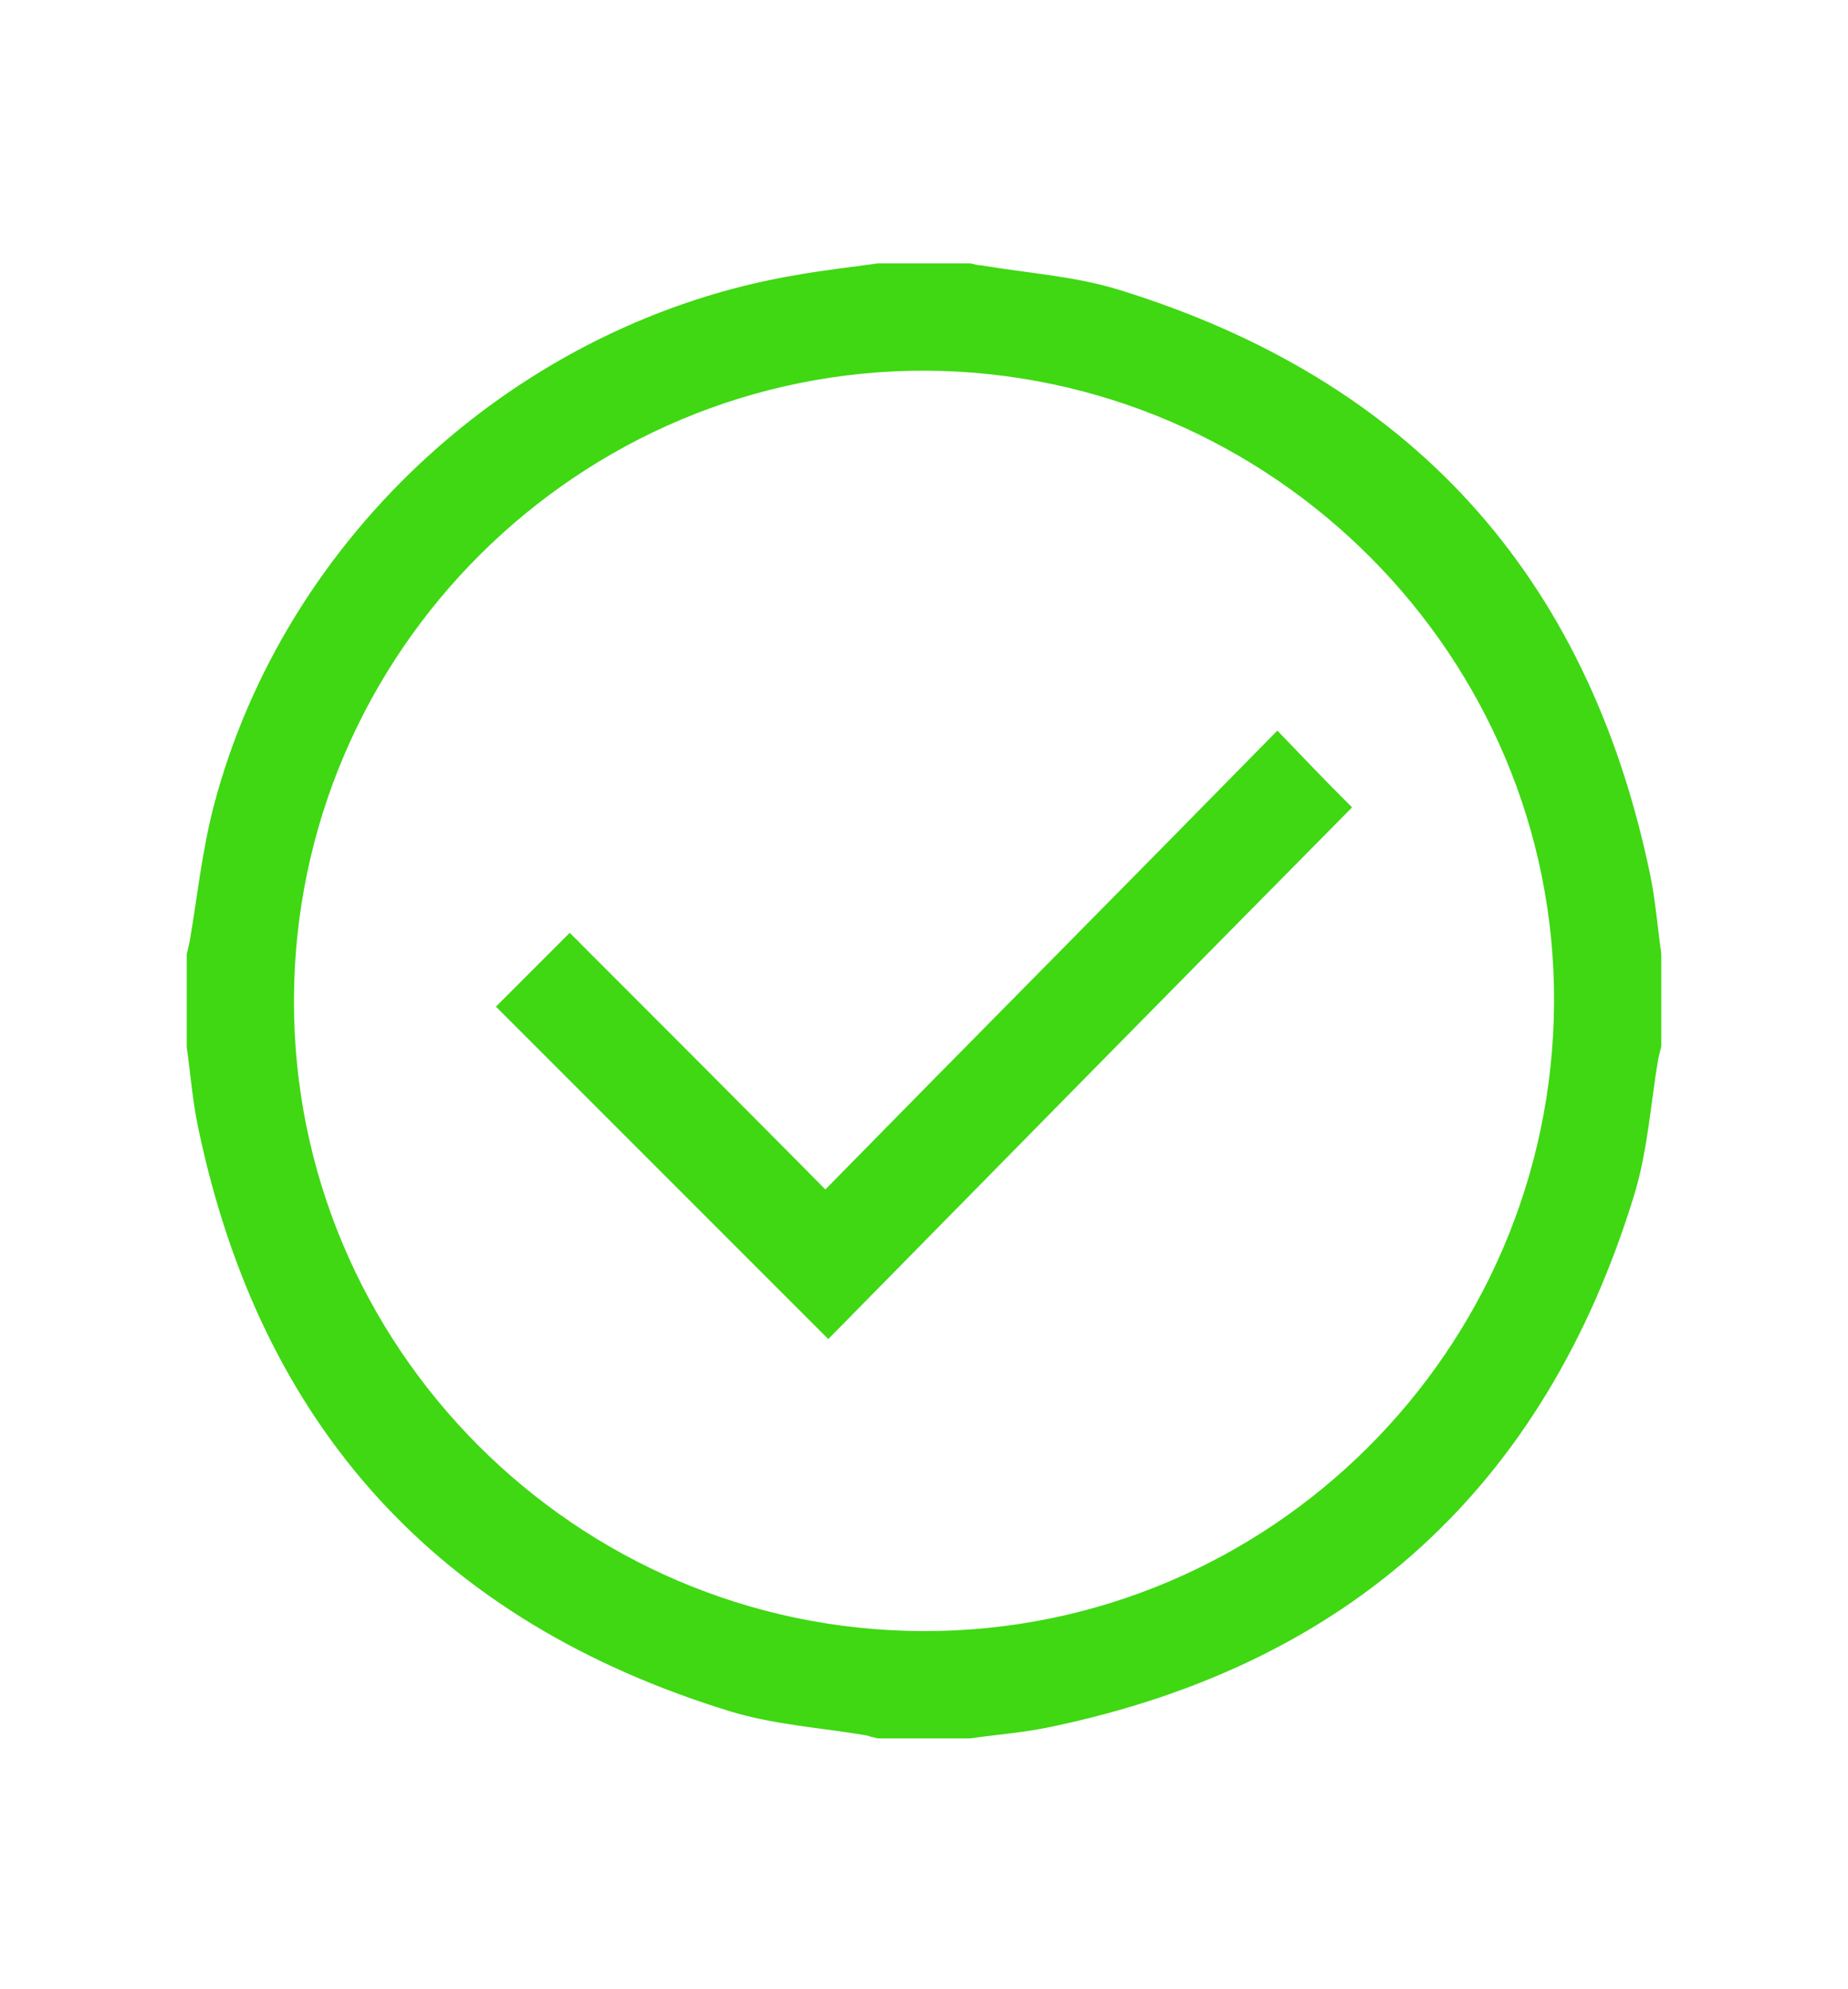
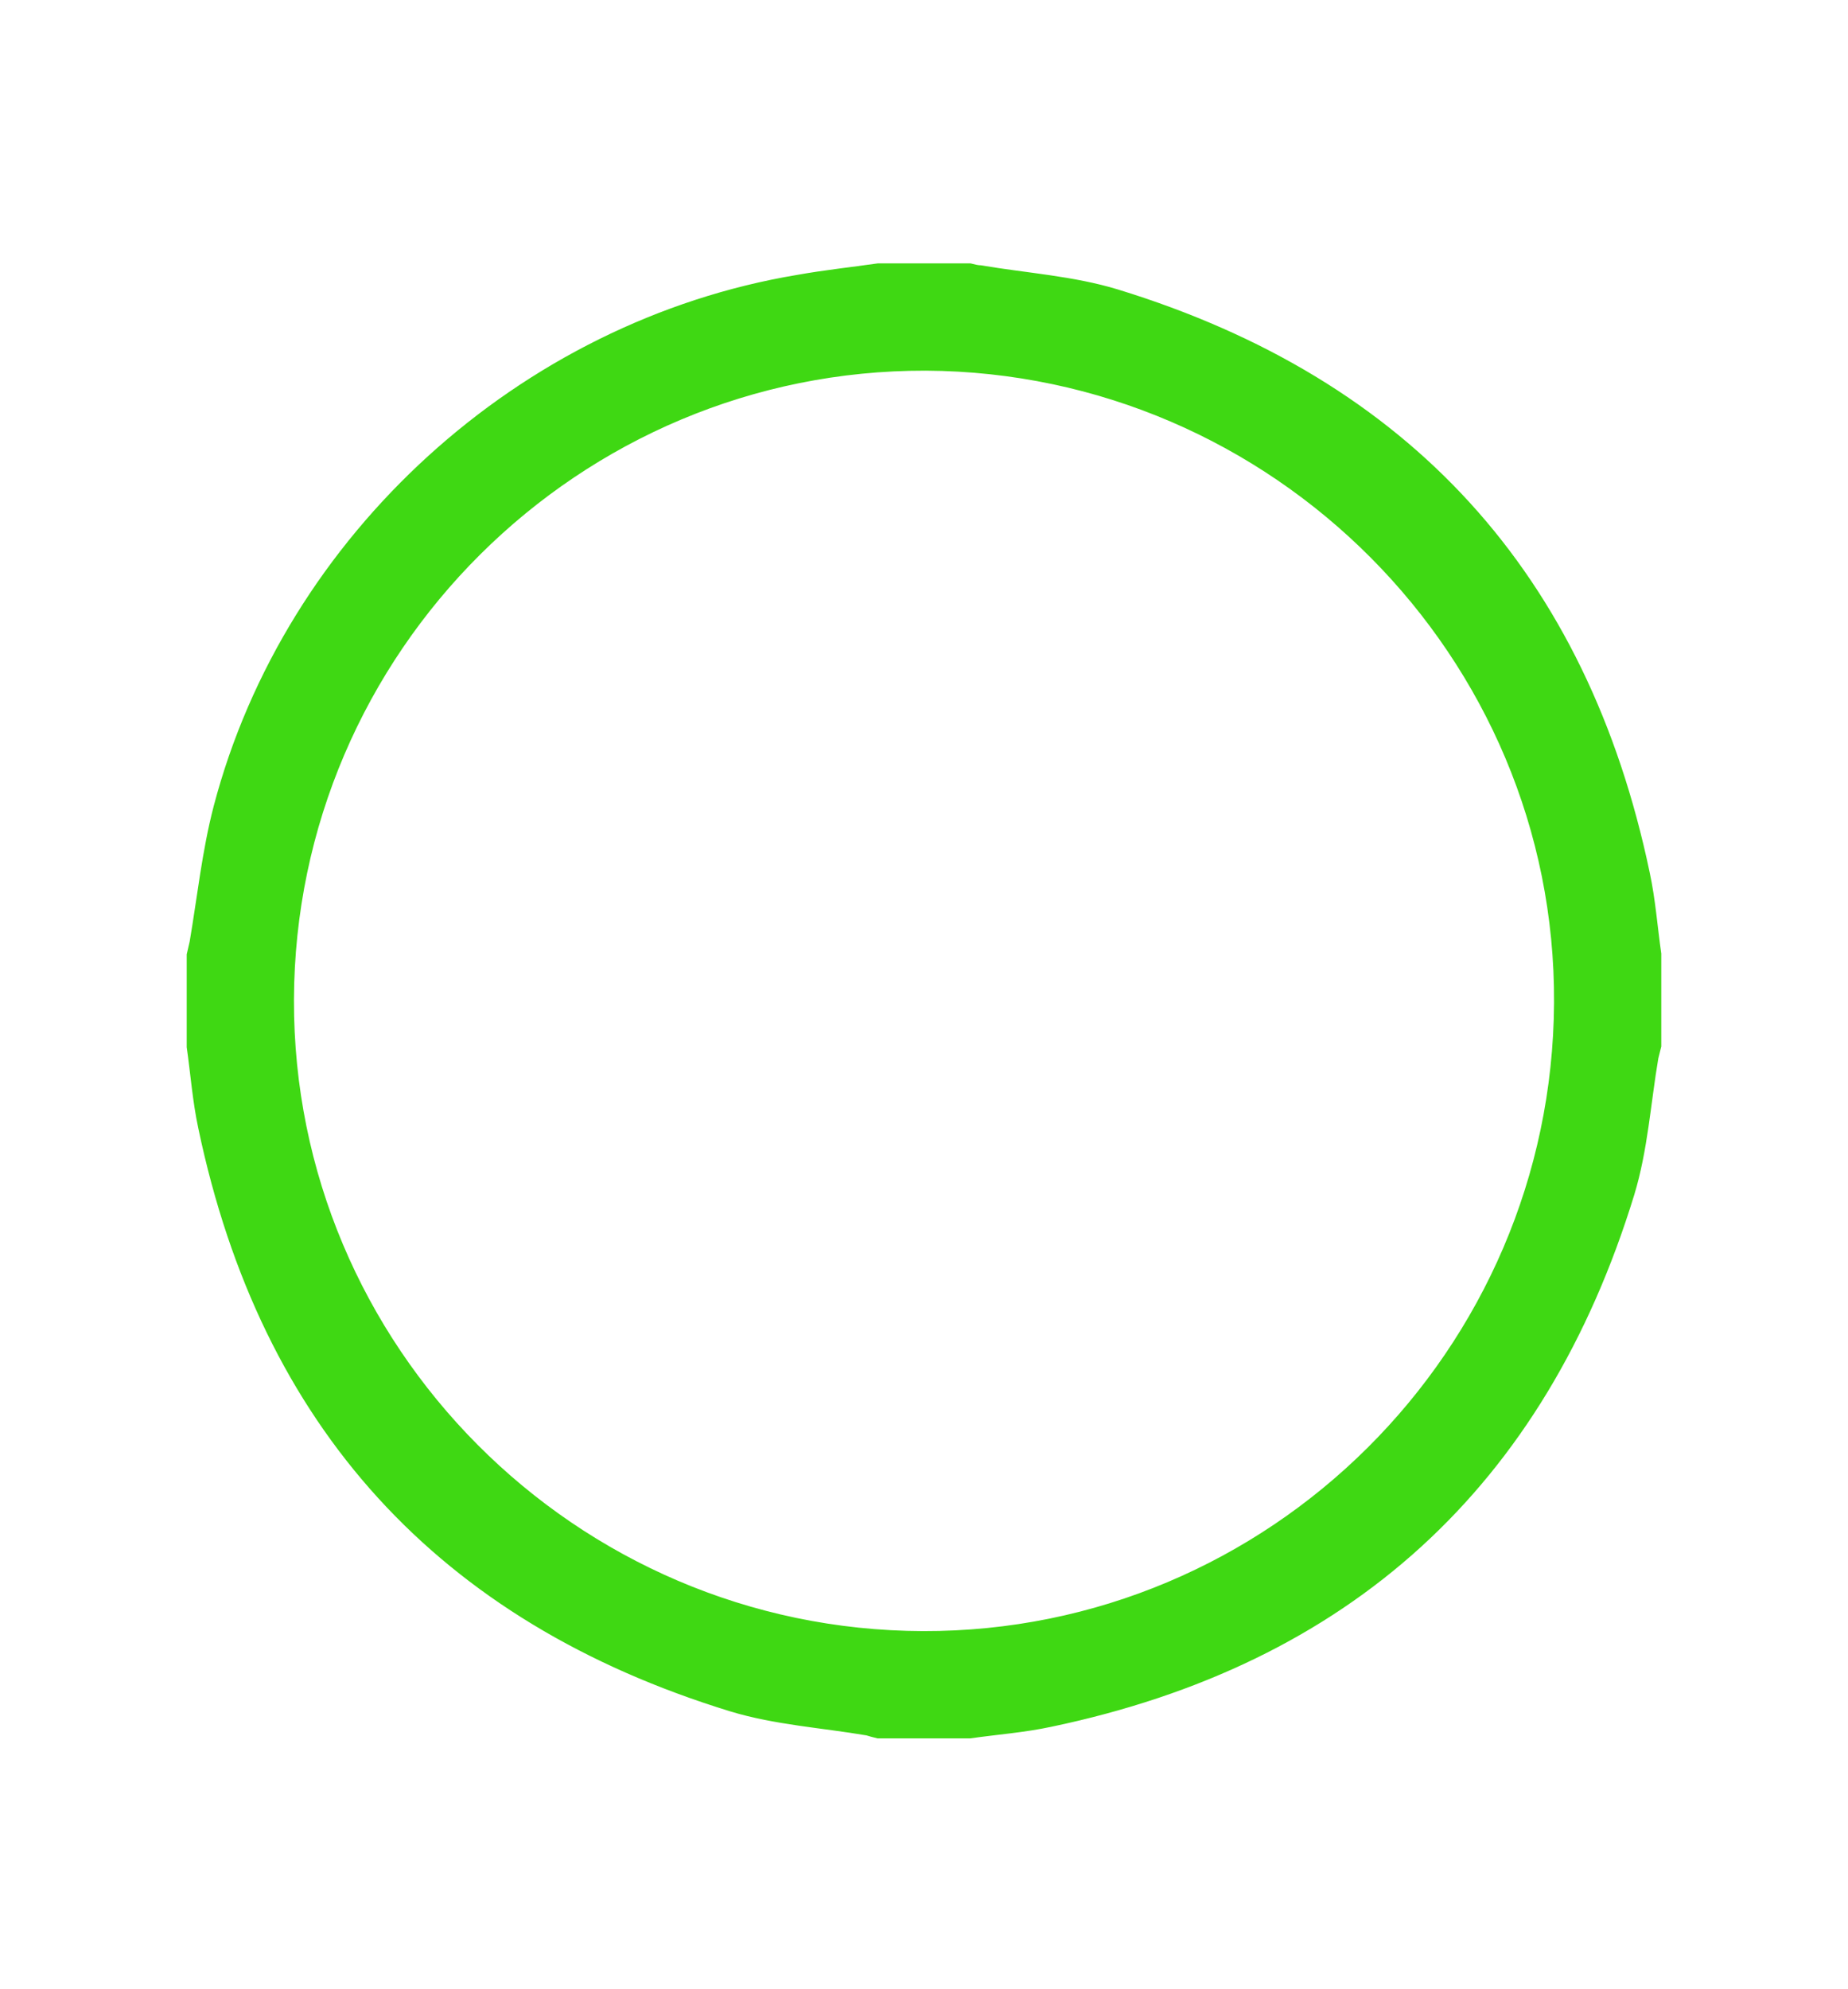
<svg xmlns="http://www.w3.org/2000/svg" version="1.1" id="Livello_1" x="0px" y="0px" viewBox="0 0 193 207.7" style="enable-background:new 0 0 193 207.7;" xml:space="preserve">
  <style type="text/css">
	.st0{fill:#3FD813;stroke:#3FD813;stroke-miterlimit:10;}
</style>
  <g>
    <path class="st0" d="M91.7,28c3.2,0,6.4,0,9.6,0c0.4,0.1,0.8,0.2,1.1,0.2c4.7,0.8,9.6,1.1,14.2,2.5c30.3,9.3,48.7,29.5,55.2,60.5   c0.6,2.8,0.8,5.6,1.2,8.4c0,3.2,0,6.4,0,9.6c-0.1,0.4-0.2,0.8-0.3,1.2c-0.8,4.7-1.1,9.6-2.5,14.2c-9.3,30.3-29.5,48.7-60.5,55.2   c-2.8,0.6-5.6,0.8-8.4,1.2c-3.2,0-6.4,0-9.6,0c-0.4-0.1-0.8-0.2-1.1-0.3c-4.7-0.8-9.6-1.1-14.2-2.5c-30.3-9.3-48.7-29.5-55.2-60.5   c-0.6-2.8-0.8-5.6-1.2-8.4c0-3.2,0-6.4,0-9.6c0.1-0.4,0.2-0.9,0.3-1.3c0.8-4.7,1.3-9.5,2.5-14.1C30.2,56.1,54.6,34,83.3,29.2   C86.1,28.7,88.9,28.4,91.7,28z M30.2,104.4c-0.1,36.4,29.6,66.3,66.2,66.4c36.4,0.1,66.2-29.5,66.4-66.1   c0.2-36.4-29.6-66.3-66.1-66.5C60.2,38.1,30.3,67.8,30.2,104.4z" />
-     <path class="st0" d="M86.5,139.1c-11.5-11.5-22.8-22.8-34-34c2.3-2.3,4.6-4.6,7-7c8.8,8.8,17.7,17.7,26.7,26.8   c15.8-16.1,31.6-32,47.2-47.9c2.3,2.4,4.6,4.8,7.1,7.3C122.6,102.4,104.5,120.8,86.5,139.1z" />
  </g>
</svg>